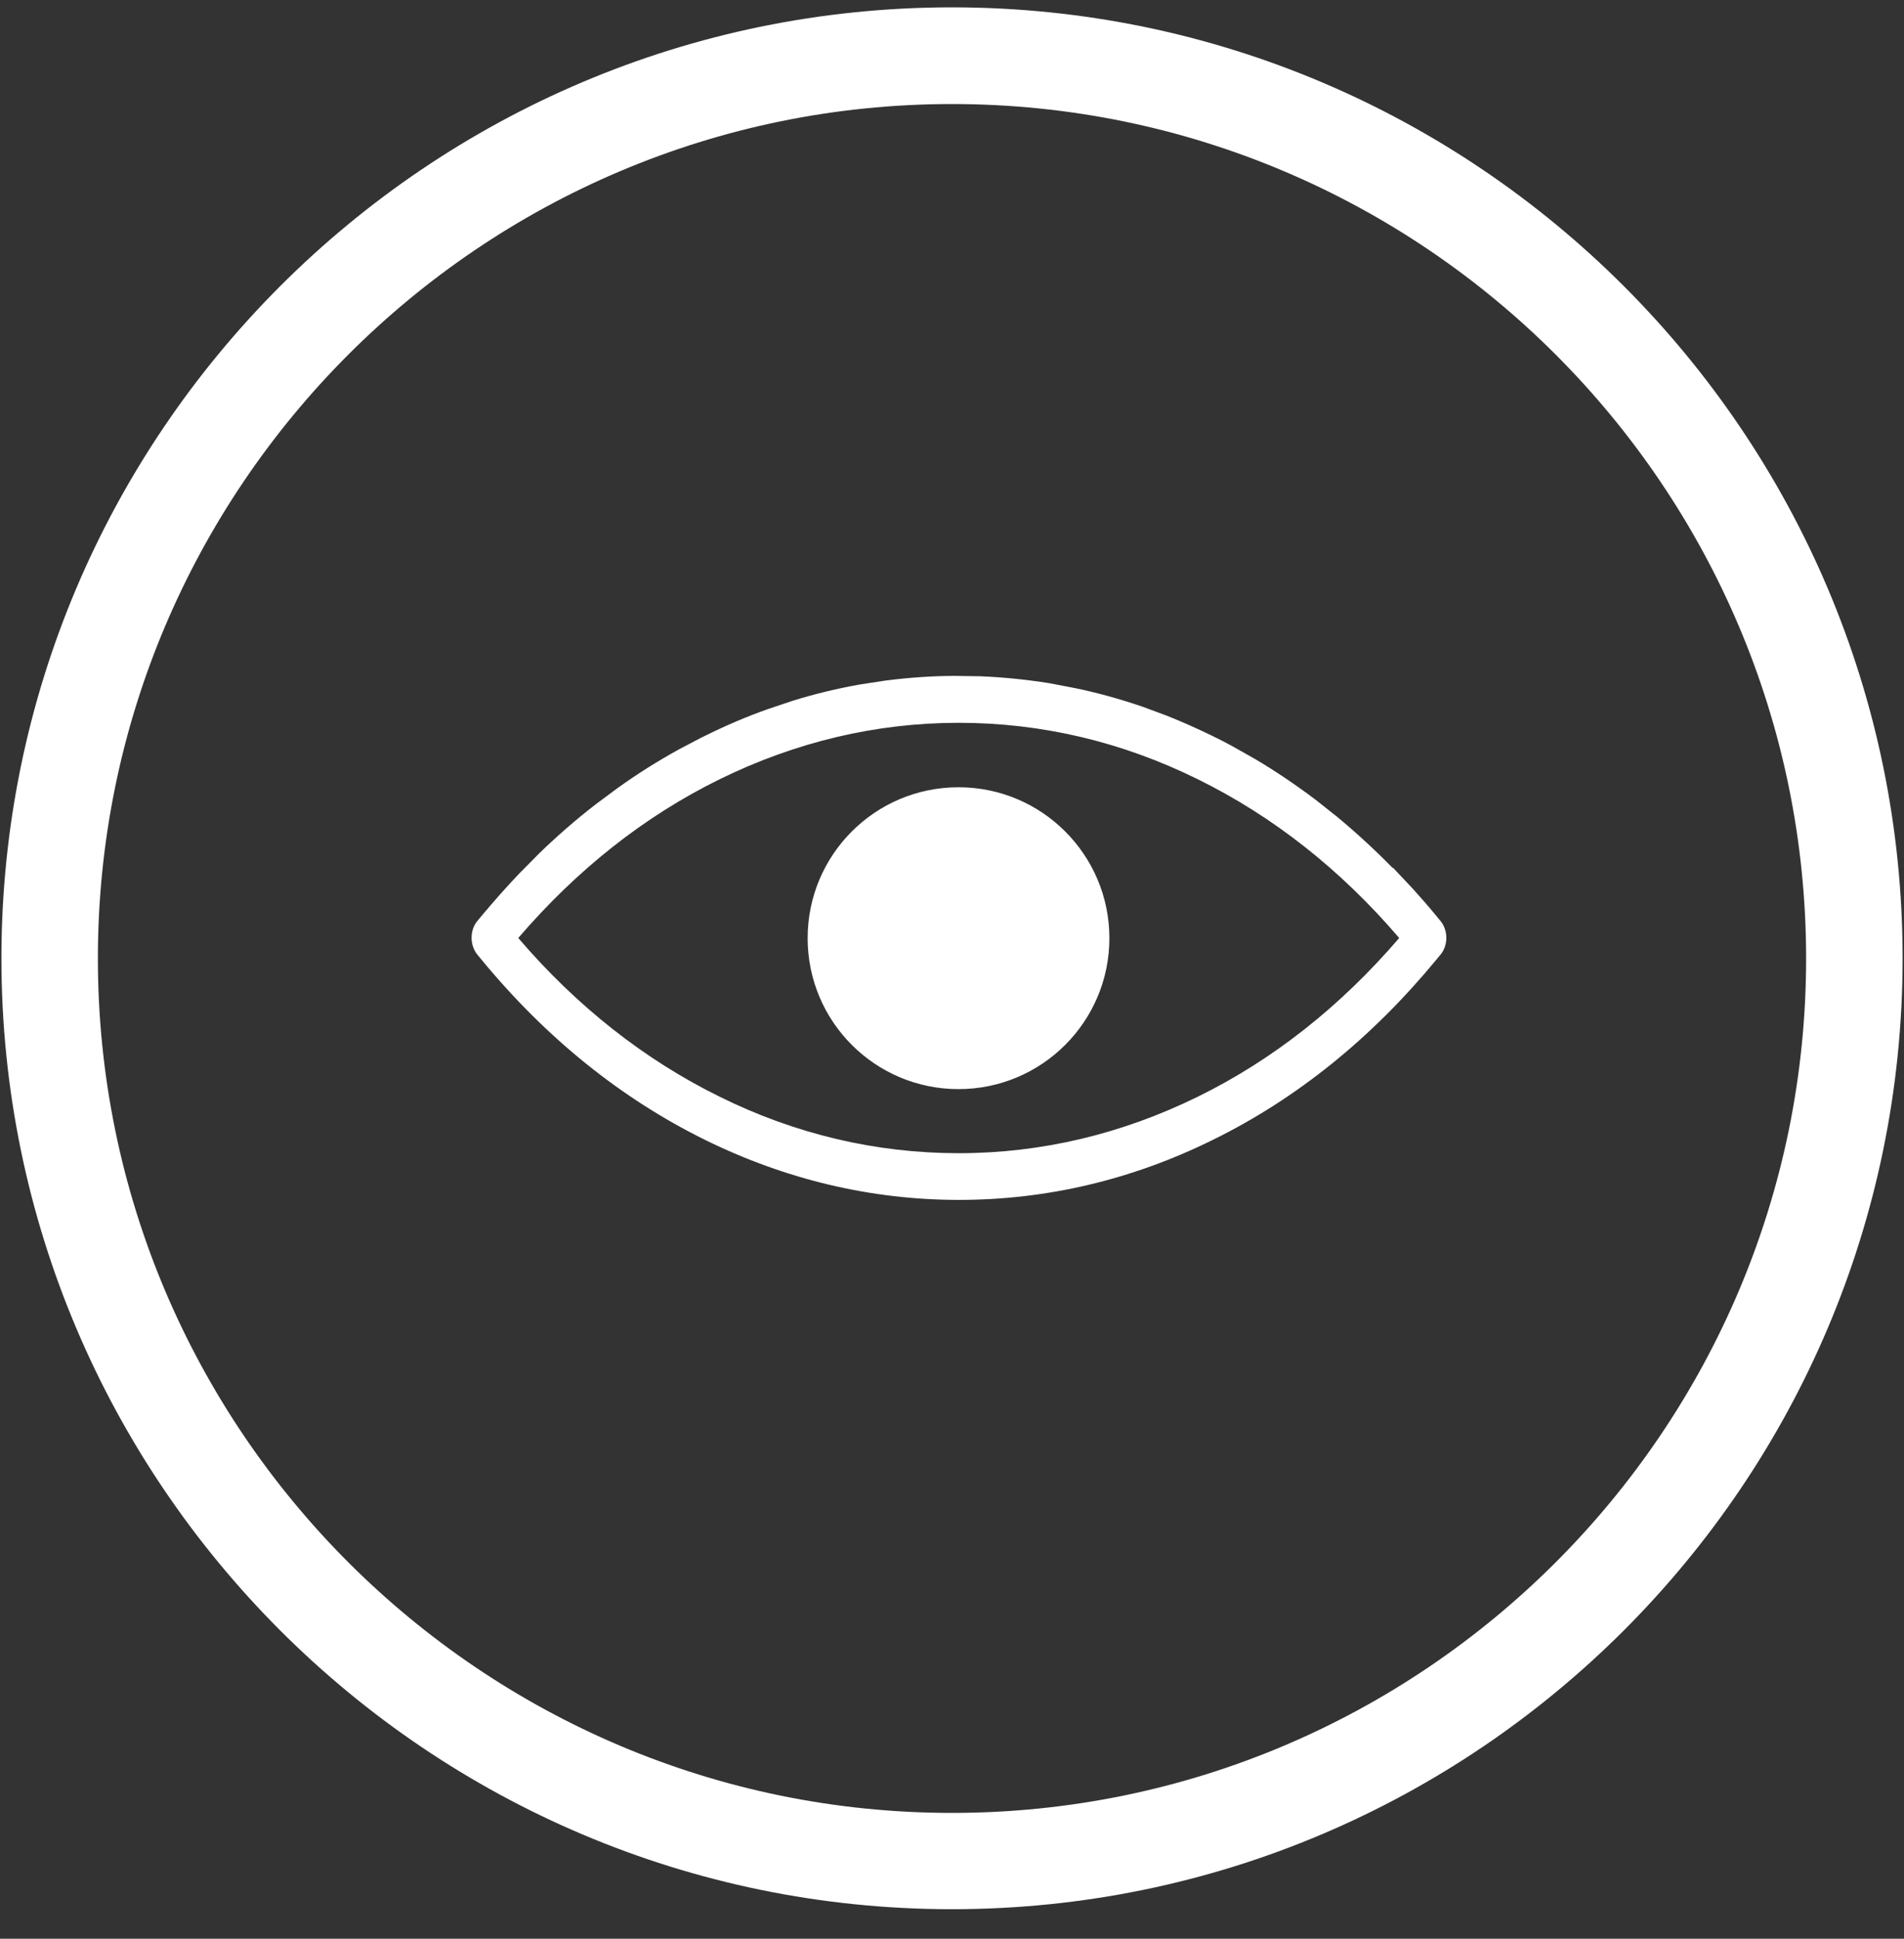
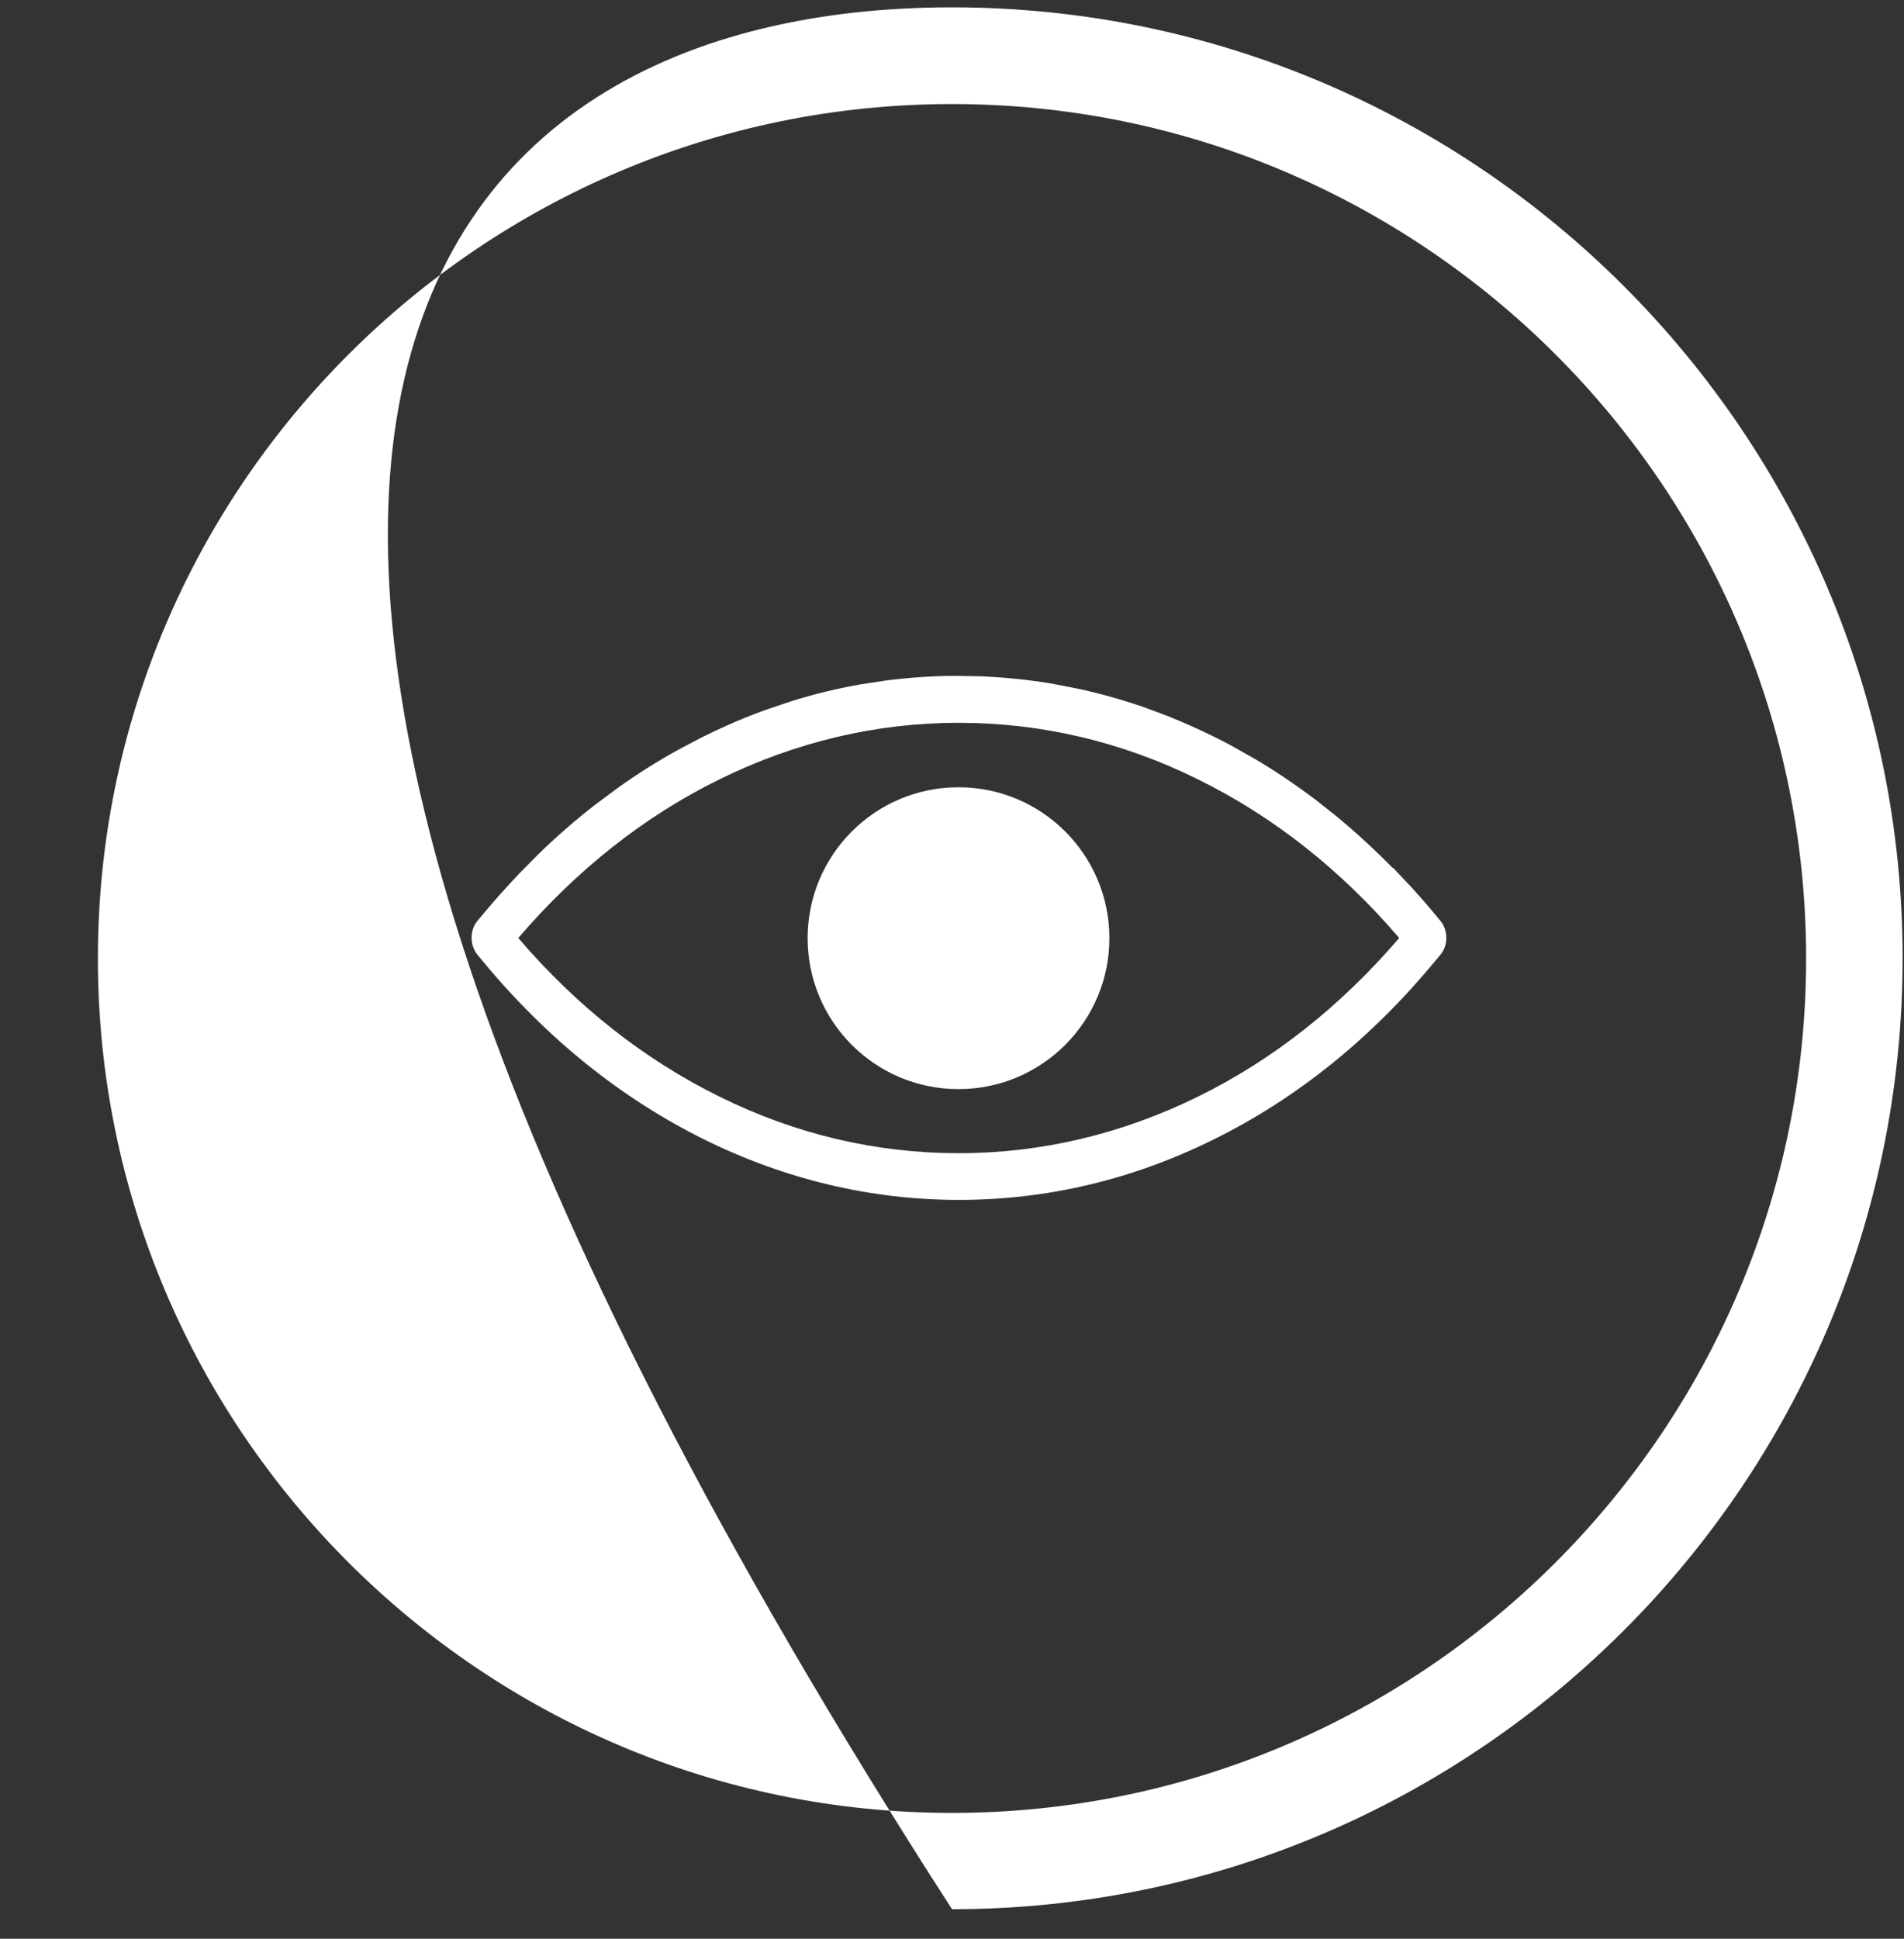
<svg xmlns="http://www.w3.org/2000/svg" width="56" height="57" viewBox="0 0 56 57" fill="none">
  <rect x="0" y="0" width="56" height="57" fill="#333333" stroke="none" />
-   <path id="Union" fill-rule="evenodd" clip-rule="evenodd" d="M28 56.132C12.583 56.132 0.042 43.592 0.042 28.174C0.042 12.757 12.583 0.216 28 0.216C43.418 0.216 55.959 12.757 55.959 28.174C55.959 43.592 43.418 56.132 28 56.132ZM28 3.059C14.149 3.059 2.879 14.328 2.879 28.18C2.879 42.031 14.149 53.301 28 53.301C41.852 53.301 53.121 42.031 53.121 28.18C53.121 14.328 41.852 3.059 28 3.059ZM28.191 23.146C25.74 23.146 23.754 25.132 23.754 27.583C23.754 30.035 25.74 32.021 28.191 32.021C30.642 32.021 32.629 30.035 32.629 27.583C32.629 25.132 30.642 23.146 28.191 23.146ZM39.326 24.014C39.887 24.48 40.432 24.979 40.96 25.518L40.971 25.512L41.539 26.114C41.777 26.375 42.01 26.642 42.237 26.919L42.373 27.084C42.594 27.357 42.594 27.793 42.373 28.06L42.237 28.225C40.341 30.523 38.134 32.305 35.671 33.513C33.294 34.688 30.78 35.278 28.204 35.278C25.627 35.278 23.113 34.682 20.736 33.513C18.273 32.299 16.066 30.523 14.171 28.225L14.034 28.06C13.932 27.93 13.87 27.754 13.87 27.572C13.87 27.39 13.927 27.215 14.034 27.084L14.171 26.919C14.534 26.488 14.903 26.068 15.283 25.671L15.862 25.087C16.395 24.57 16.951 24.088 17.524 23.645L18.165 23.169C18.75 22.749 19.357 22.369 19.976 22.028L20.668 21.665C20.685 21.661 20.698 21.654 20.714 21.645C20.719 21.642 20.724 21.64 20.73 21.637C21.337 21.336 21.956 21.069 22.586 20.848L23.312 20.604C23.97 20.399 24.634 20.241 25.304 20.122L26.053 20.008C26.728 19.923 27.404 19.872 28.084 19.872L28.839 19.883C29.52 19.912 30.195 19.98 30.865 20.087L31.608 20.229C32.278 20.366 32.942 20.553 33.594 20.774L34.315 21.041C34.769 21.222 35.217 21.421 35.66 21.637C35.847 21.727 36.034 21.824 36.222 21.926L36.908 22.312C37.521 22.675 38.117 23.078 38.696 23.515L39.326 24.014ZM28.198 33.905C30.627 33.905 32.993 33.343 35.234 32.242C37.442 31.158 39.428 29.587 41.153 27.578C39.428 25.563 37.436 23.997 35.234 22.913C32.998 21.807 30.627 21.251 28.198 21.251C25.769 21.251 23.403 21.812 21.162 22.913C18.954 23.997 16.968 25.569 15.243 27.578C16.968 29.592 18.96 31.158 21.162 32.242C23.397 33.349 25.769 33.905 28.198 33.905Z" fill="white" />
+   <path id="Union" fill-rule="evenodd" clip-rule="evenodd" d="M28 56.132C0.042 12.757 12.583 0.216 28 0.216C43.418 0.216 55.959 12.757 55.959 28.174C55.959 43.592 43.418 56.132 28 56.132ZM28 3.059C14.149 3.059 2.879 14.328 2.879 28.18C2.879 42.031 14.149 53.301 28 53.301C41.852 53.301 53.121 42.031 53.121 28.18C53.121 14.328 41.852 3.059 28 3.059ZM28.191 23.146C25.74 23.146 23.754 25.132 23.754 27.583C23.754 30.035 25.74 32.021 28.191 32.021C30.642 32.021 32.629 30.035 32.629 27.583C32.629 25.132 30.642 23.146 28.191 23.146ZM39.326 24.014C39.887 24.48 40.432 24.979 40.96 25.518L40.971 25.512L41.539 26.114C41.777 26.375 42.01 26.642 42.237 26.919L42.373 27.084C42.594 27.357 42.594 27.793 42.373 28.06L42.237 28.225C40.341 30.523 38.134 32.305 35.671 33.513C33.294 34.688 30.78 35.278 28.204 35.278C25.627 35.278 23.113 34.682 20.736 33.513C18.273 32.299 16.066 30.523 14.171 28.225L14.034 28.06C13.932 27.93 13.87 27.754 13.87 27.572C13.87 27.39 13.927 27.215 14.034 27.084L14.171 26.919C14.534 26.488 14.903 26.068 15.283 25.671L15.862 25.087C16.395 24.57 16.951 24.088 17.524 23.645L18.165 23.169C18.75 22.749 19.357 22.369 19.976 22.028L20.668 21.665C20.685 21.661 20.698 21.654 20.714 21.645C20.719 21.642 20.724 21.64 20.73 21.637C21.337 21.336 21.956 21.069 22.586 20.848L23.312 20.604C23.97 20.399 24.634 20.241 25.304 20.122L26.053 20.008C26.728 19.923 27.404 19.872 28.084 19.872L28.839 19.883C29.52 19.912 30.195 19.98 30.865 20.087L31.608 20.229C32.278 20.366 32.942 20.553 33.594 20.774L34.315 21.041C34.769 21.222 35.217 21.421 35.66 21.637C35.847 21.727 36.034 21.824 36.222 21.926L36.908 22.312C37.521 22.675 38.117 23.078 38.696 23.515L39.326 24.014ZM28.198 33.905C30.627 33.905 32.993 33.343 35.234 32.242C37.442 31.158 39.428 29.587 41.153 27.578C39.428 25.563 37.436 23.997 35.234 22.913C32.998 21.807 30.627 21.251 28.198 21.251C25.769 21.251 23.403 21.812 21.162 22.913C18.954 23.997 16.968 25.569 15.243 27.578C16.968 29.592 18.96 31.158 21.162 32.242C23.397 33.349 25.769 33.905 28.198 33.905Z" fill="white" />
</svg>